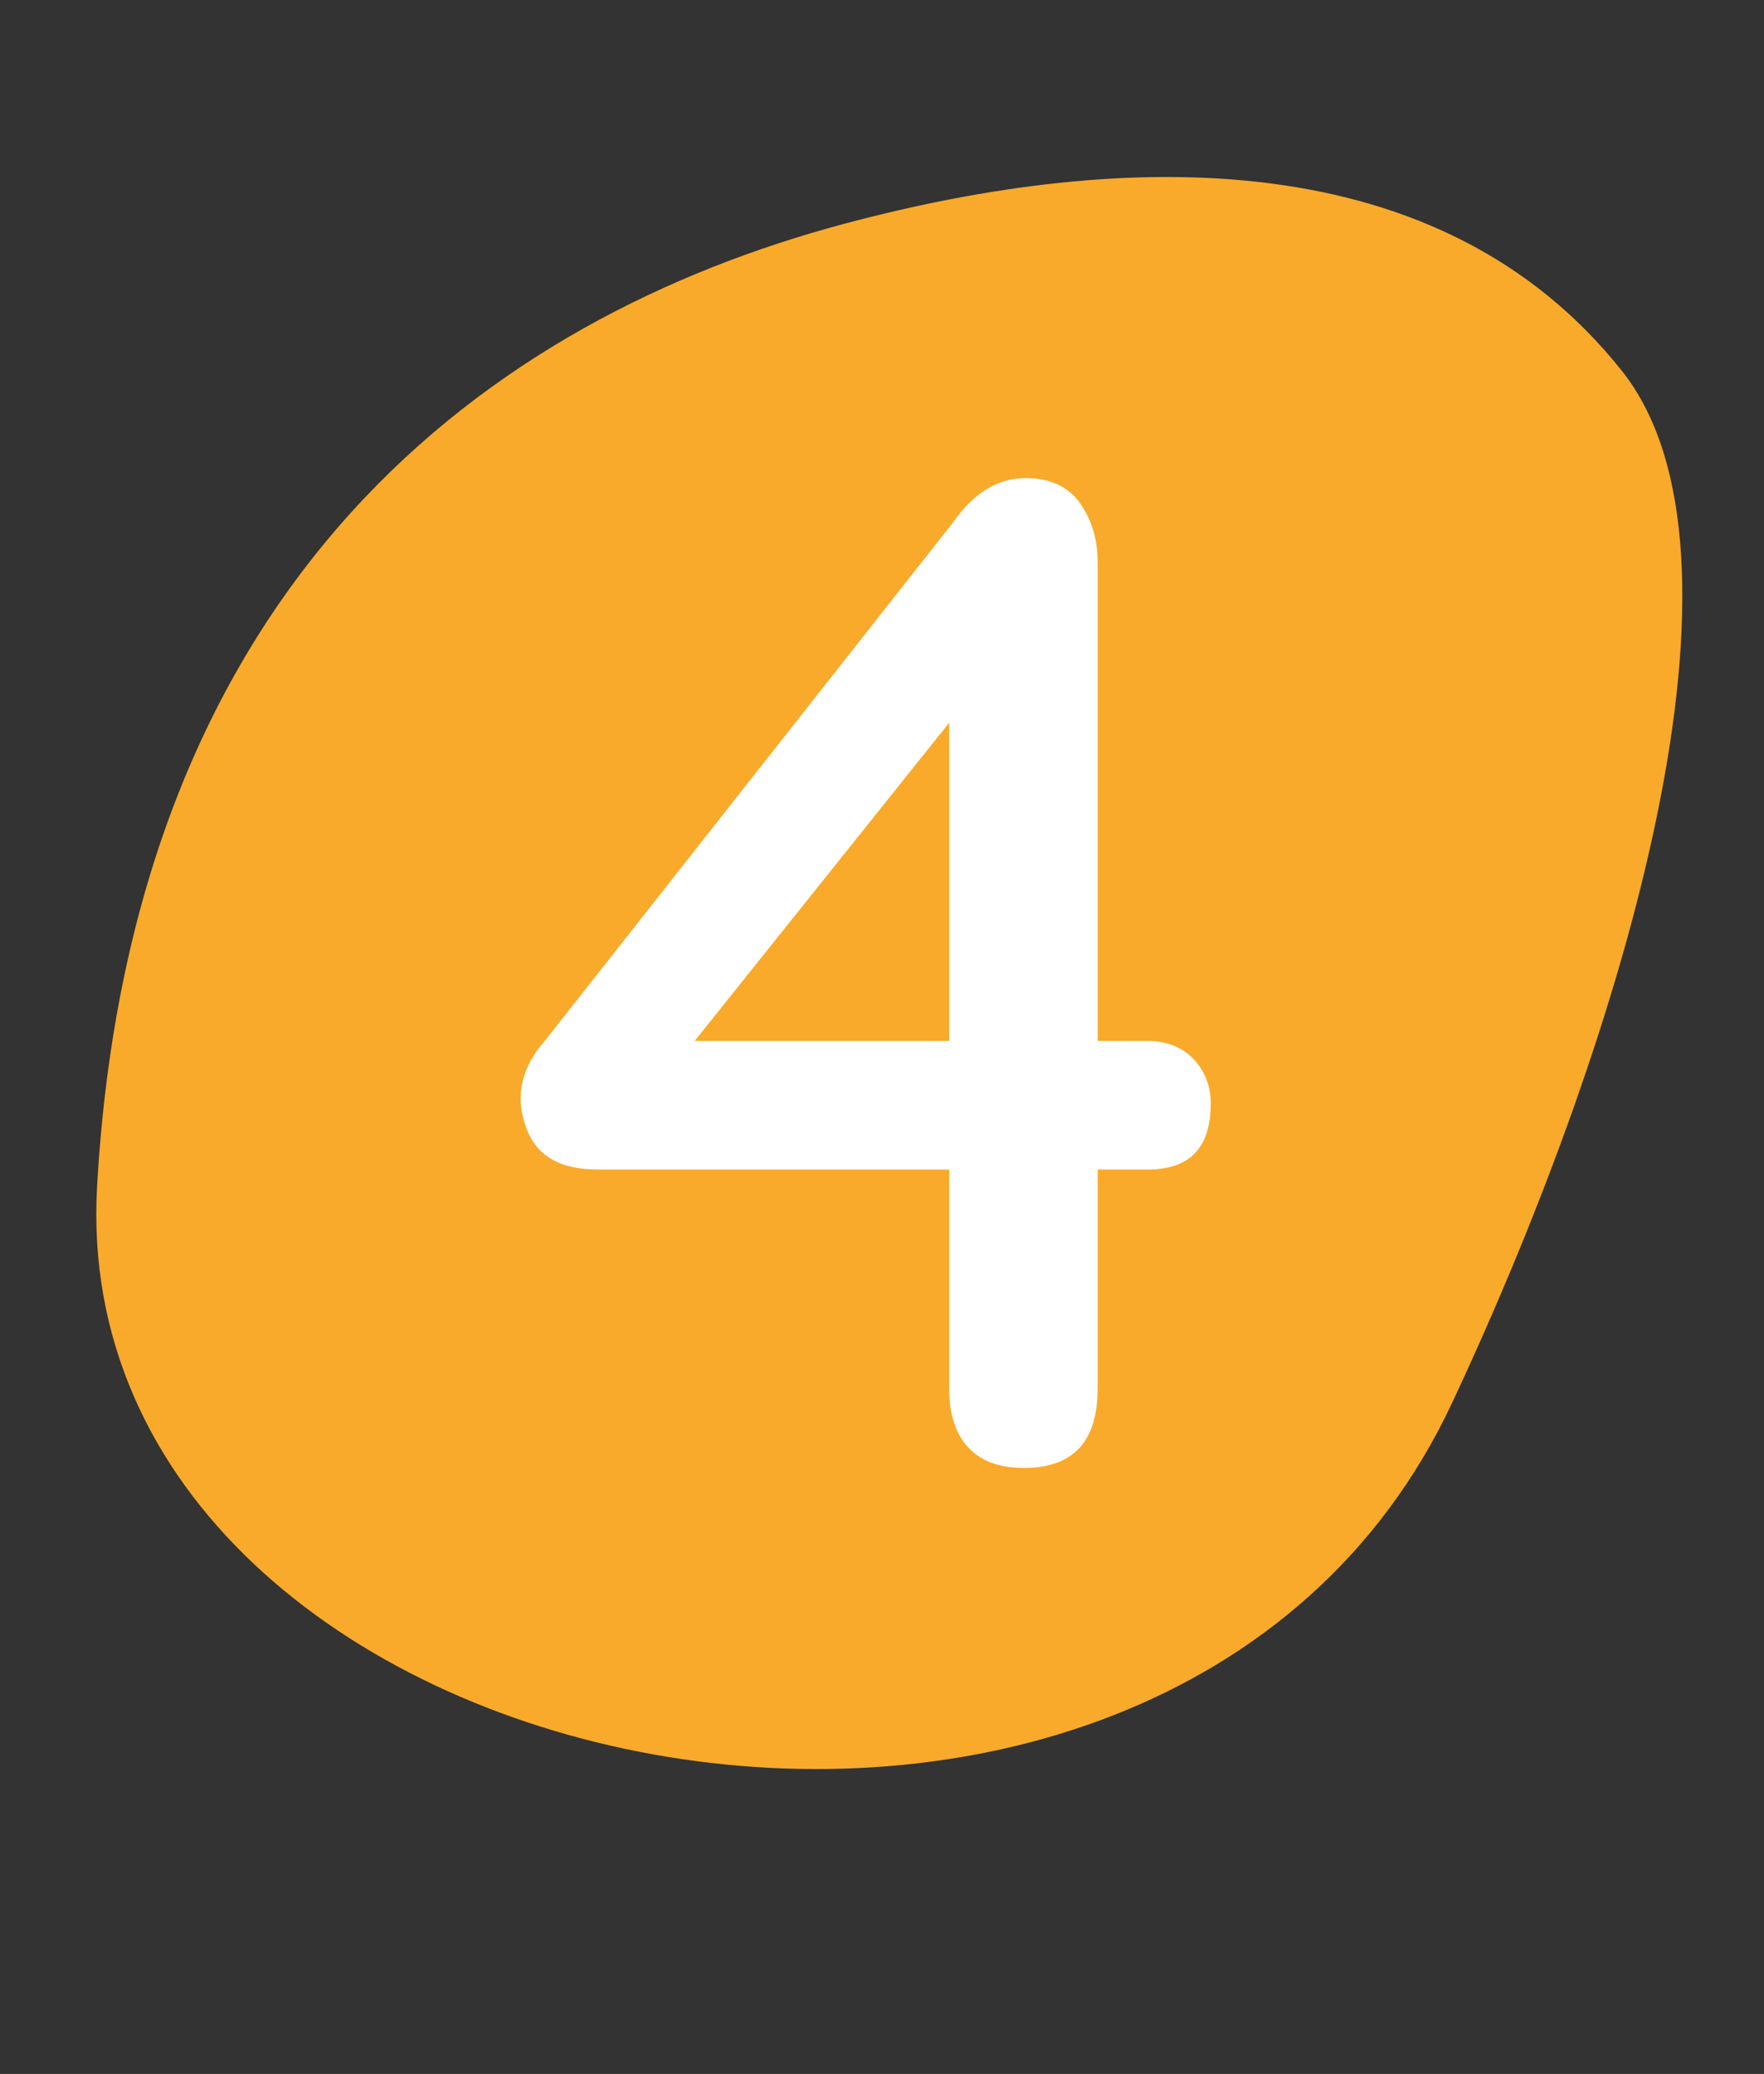
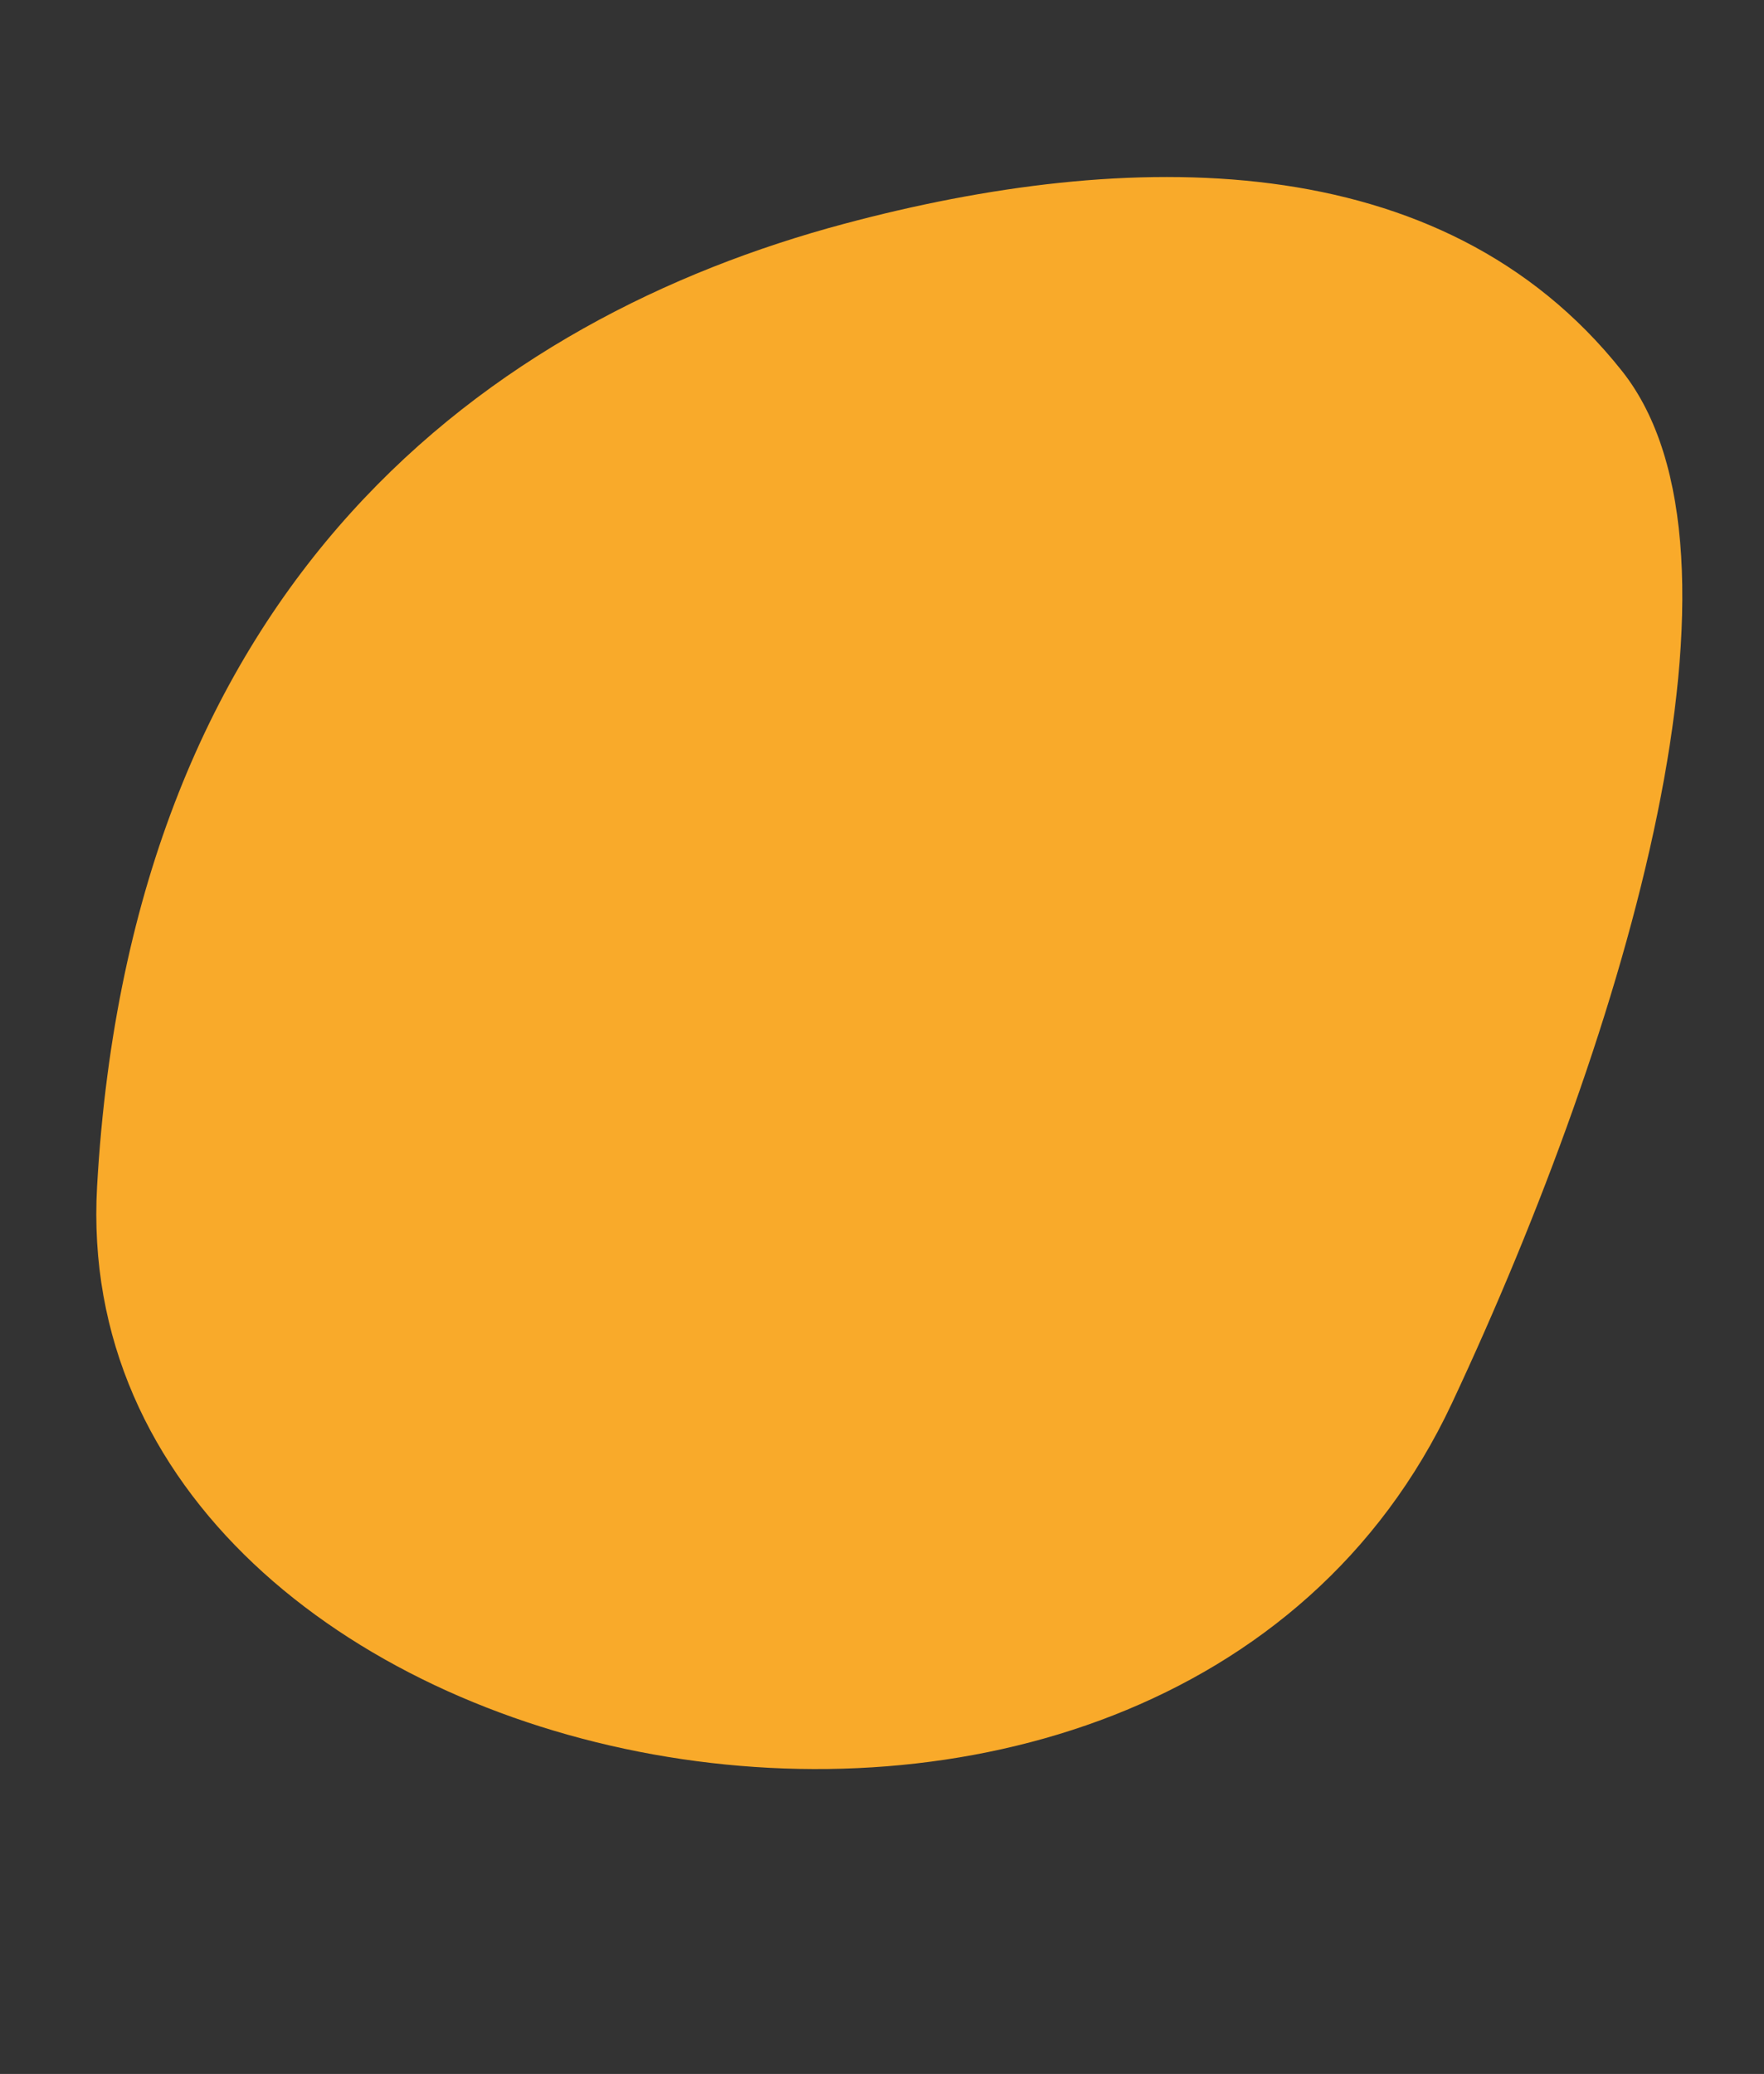
<svg xmlns="http://www.w3.org/2000/svg" width="131" height="154" viewBox="0 0 131 154" fill="none">
  <rect x="0" y="0" width="131" height="154" fill="#333333" stroke="none" />
  <path d="M107.826 104.191C120.942 76.212 131.173 41.054 120.454 27.549C107.011 10.61 83.702 11.008 62.712 16.613C36.473 23.618 9.767 42.941 7.21 88.093C4.652 133.246 86.329 150.046 107.826 104.191Z" fill="#F9AA2A" />
-   <path d="M89.915 81.91C89.915 80.545 89.39 79.39 88.55 78.55C87.71 77.71 86.555 77.29 85.19 77.29H81.515V41.695C81.515 39.91 80.99 38.44 80.15 37.285C79.31 36.13 77.945 35.5 76.16 35.5C74.06 35.5 72.275 36.655 70.805 38.755L40.46 77.29C38.78 79.18 38.255 81.28 38.99 83.485C39.725 85.795 41.51 86.845 44.45 86.845H70.49V103.12C70.49 104.905 70.91 106.375 71.855 107.425C72.8 108.475 74.165 109 76.055 109C79.625 109 81.515 107.11 81.515 103.12V86.845H85.19C88.34 86.845 89.915 85.27 89.915 81.91ZM51.59 77.29L70.49 53.665V77.29H51.59Z" fill="white" />
</svg>